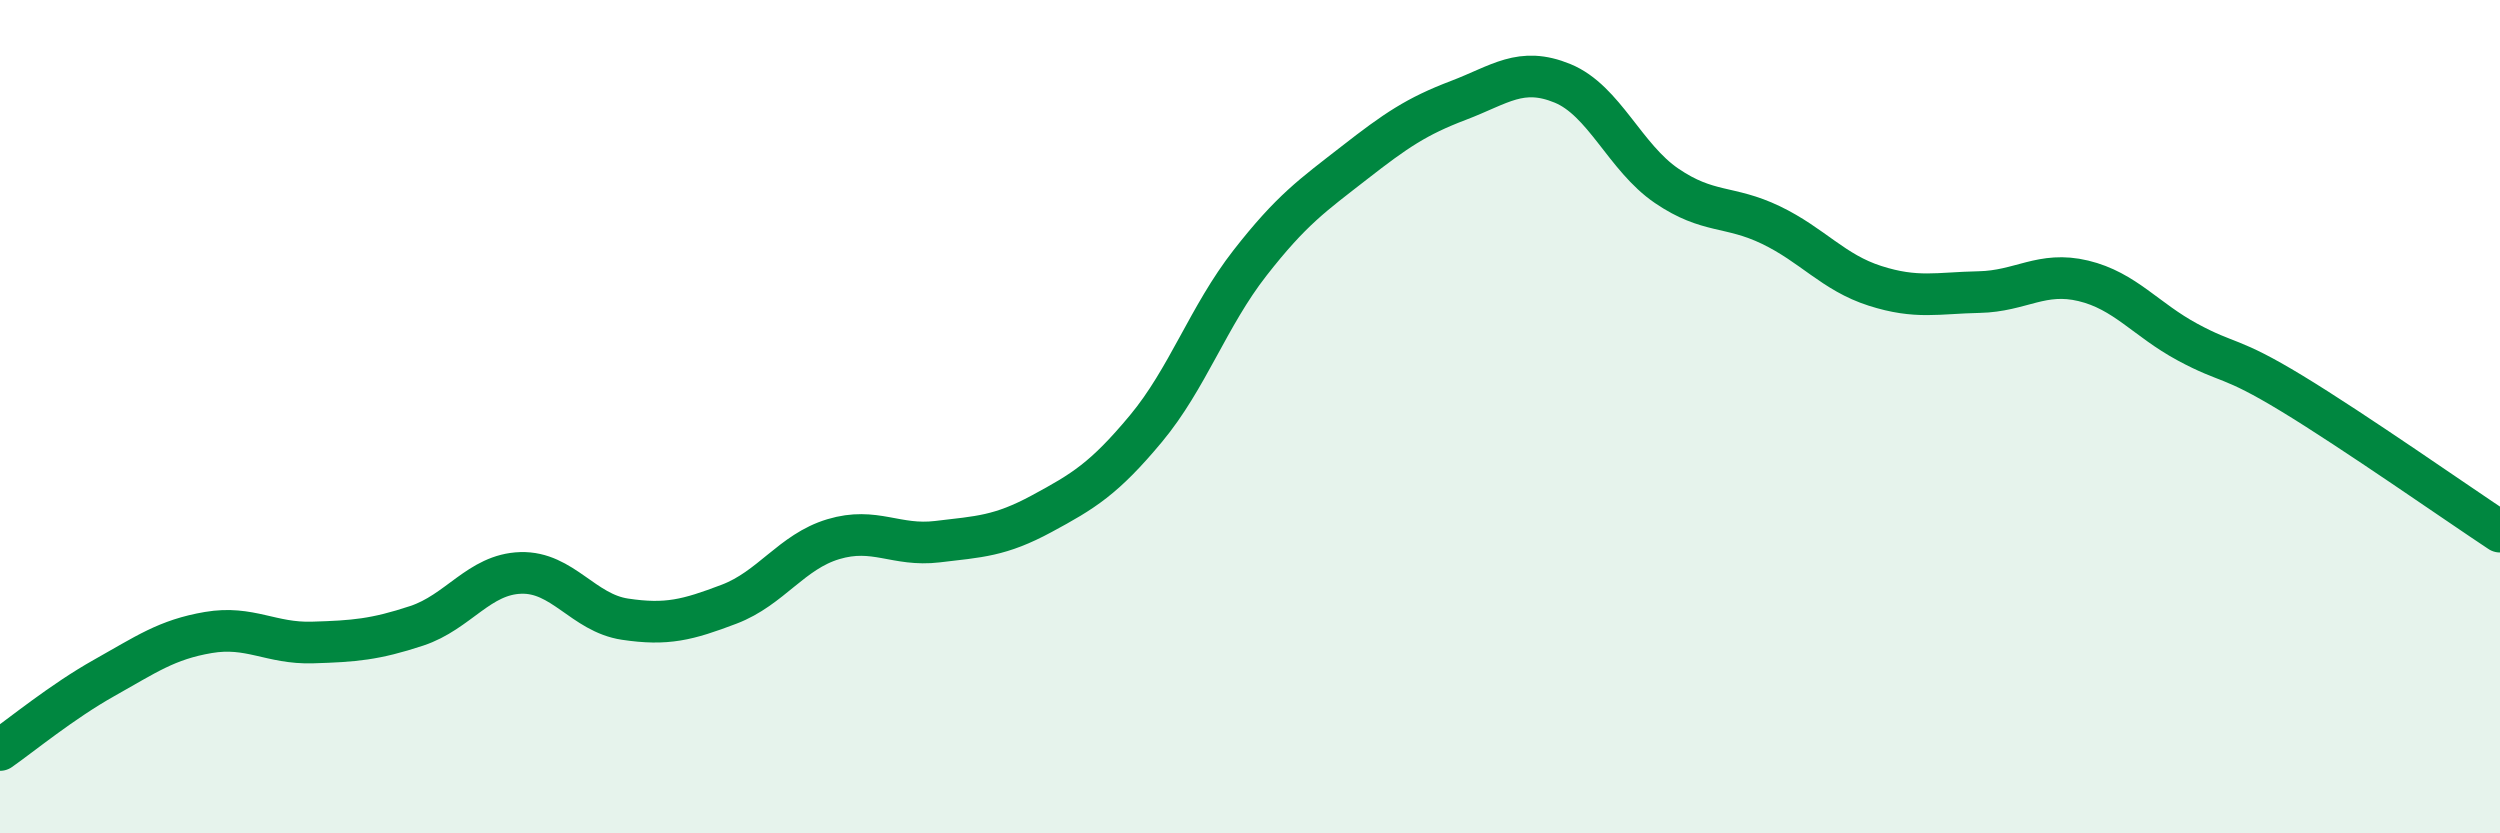
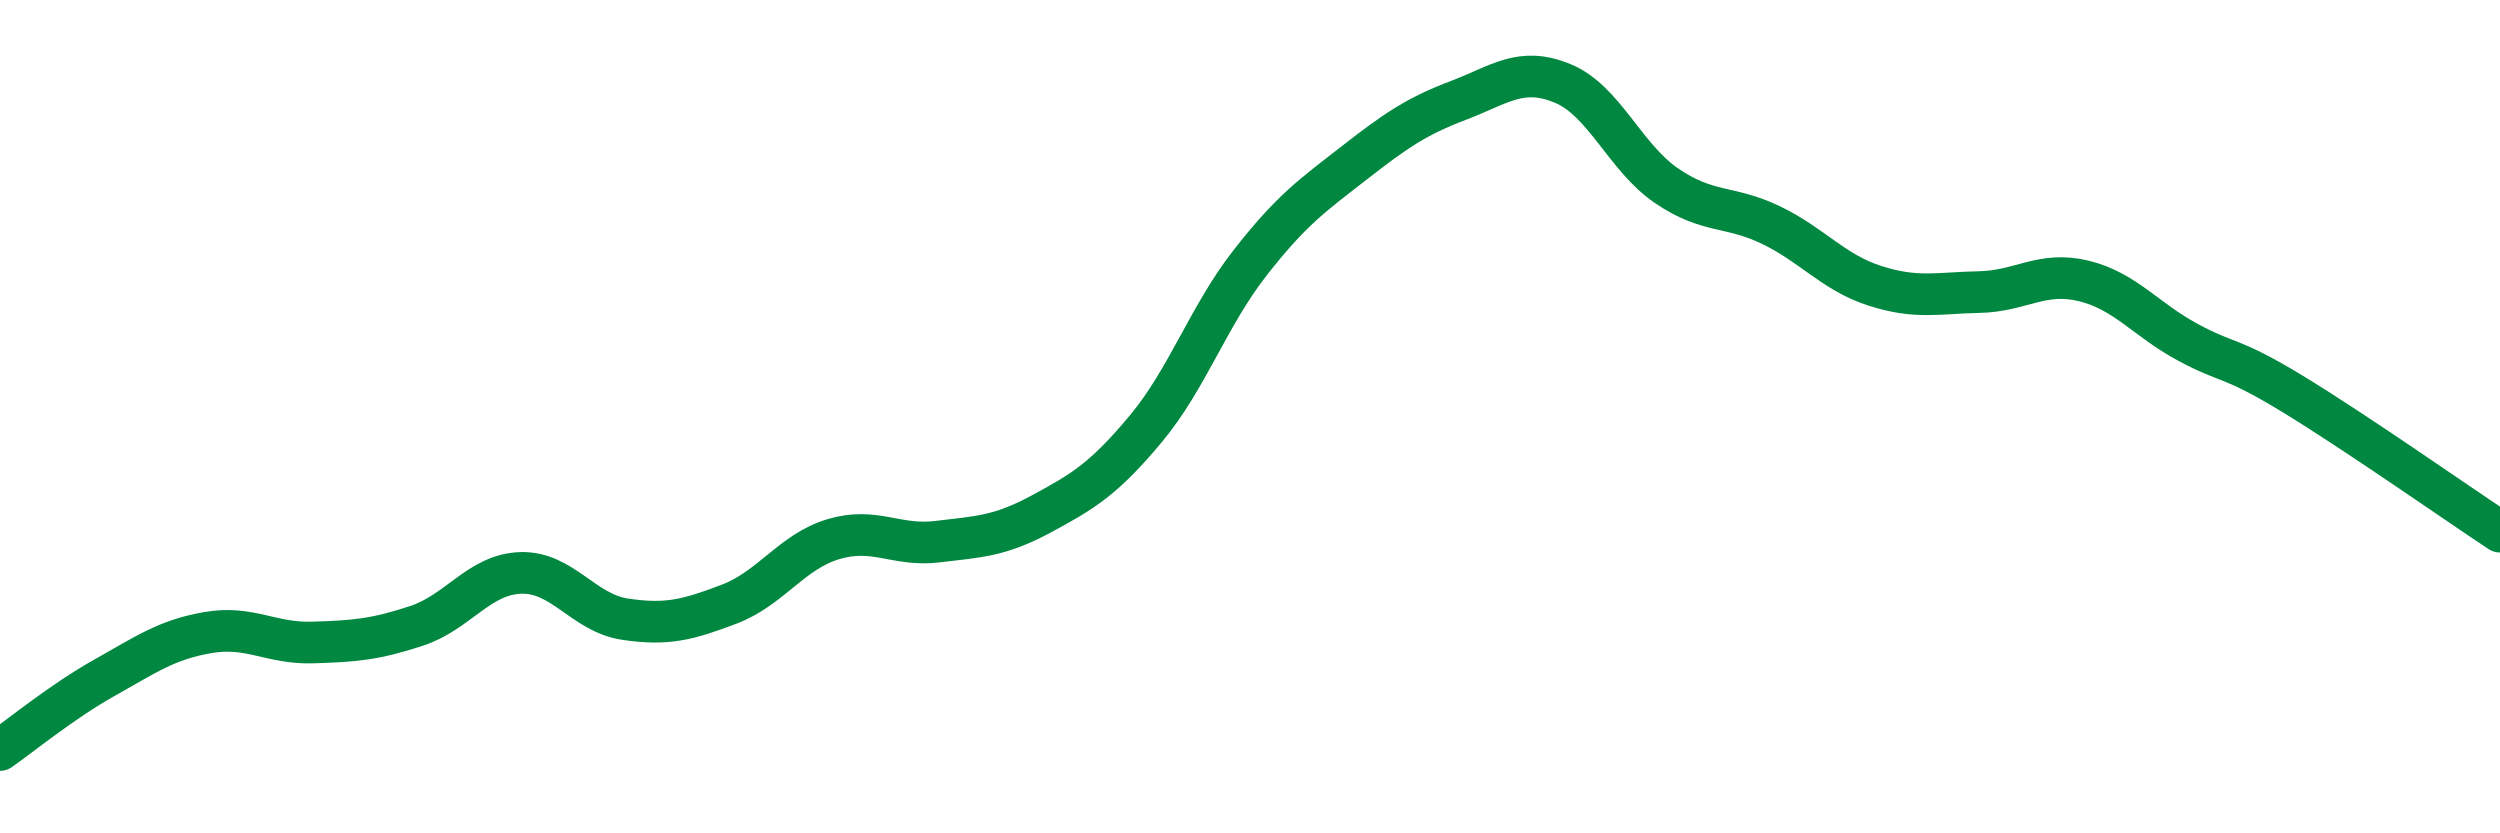
<svg xmlns="http://www.w3.org/2000/svg" width="60" height="20" viewBox="0 0 60 20">
-   <path d="M 0,18 C 0.5,17.65 1.5,16.83 2.5,16.27 C 3.5,15.71 4,15.35 5,15.18 C 6,15.01 6.5,15.45 7.5,15.42 C 8.5,15.39 9,15.35 10,15.02 C 11,14.69 11.5,13.78 12.5,13.75 C 13.5,13.72 14,14.71 15,14.86 C 16,15.01 16.5,14.88 17.5,14.5 C 18.5,14.12 19,13.24 20,12.94 C 21,12.64 21.5,13.12 22.5,13 C 23.5,12.88 24,12.87 25,12.33 C 26,11.79 26.5,11.49 27.5,10.29 C 28.5,9.09 29,7.59 30,6.31 C 31,5.03 31.5,4.69 32.5,3.91 C 33.5,3.13 34,2.79 35,2.41 C 36,2.03 36.5,1.59 37.5,2 C 38.5,2.41 39,3.78 40,4.46 C 41,5.14 41.5,4.92 42.5,5.4 C 43.5,5.88 44,6.54 45,6.86 C 46,7.18 46.5,7.03 47.5,7.01 C 48.5,6.99 49,6.5 50,6.74 C 51,6.98 51.5,7.67 52.5,8.21 C 53.5,8.75 53.5,8.53 55,9.44 C 56.5,10.35 59,12.1 60,12.76L60 20L0 20Z" fill="#008740" opacity="0.1" stroke-linecap="round" stroke-linejoin="round" />
  <path d="M 0,18 C 0.5,17.65 1.5,16.83 2.5,16.27 C 3.5,15.71 4,15.35 5,15.18 C 6,15.01 6.5,15.45 7.5,15.42 C 8.5,15.39 9,15.35 10,15.02 C 11,14.69 11.5,13.78 12.5,13.75 C 13.5,13.72 14,14.71 15,14.86 C 16,15.01 16.5,14.88 17.5,14.5 C 18.5,14.12 19,13.24 20,12.94 C 21,12.64 21.5,13.12 22.5,13 C 23.5,12.88 24,12.87 25,12.33 C 26,11.79 26.5,11.49 27.5,10.29 C 28.5,9.09 29,7.59 30,6.31 C 31,5.03 31.5,4.69 32.5,3.91 C 33.5,3.13 34,2.79 35,2.41 C 36,2.03 36.5,1.59 37.5,2 C 38.5,2.41 39,3.78 40,4.46 C 41,5.14 41.5,4.92 42.5,5.4 C 43.5,5.88 44,6.54 45,6.86 C 46,7.18 46.5,7.03 47.5,7.01 C 48.5,6.99 49,6.5 50,6.74 C 51,6.98 51.5,7.67 52.5,8.21 C 53.5,8.75 53.5,8.53 55,9.44 C 56.5,10.35 59,12.1 60,12.76" stroke="#008740" stroke-width="1" fill="none" stroke-linecap="round" stroke-linejoin="round" />
</svg>